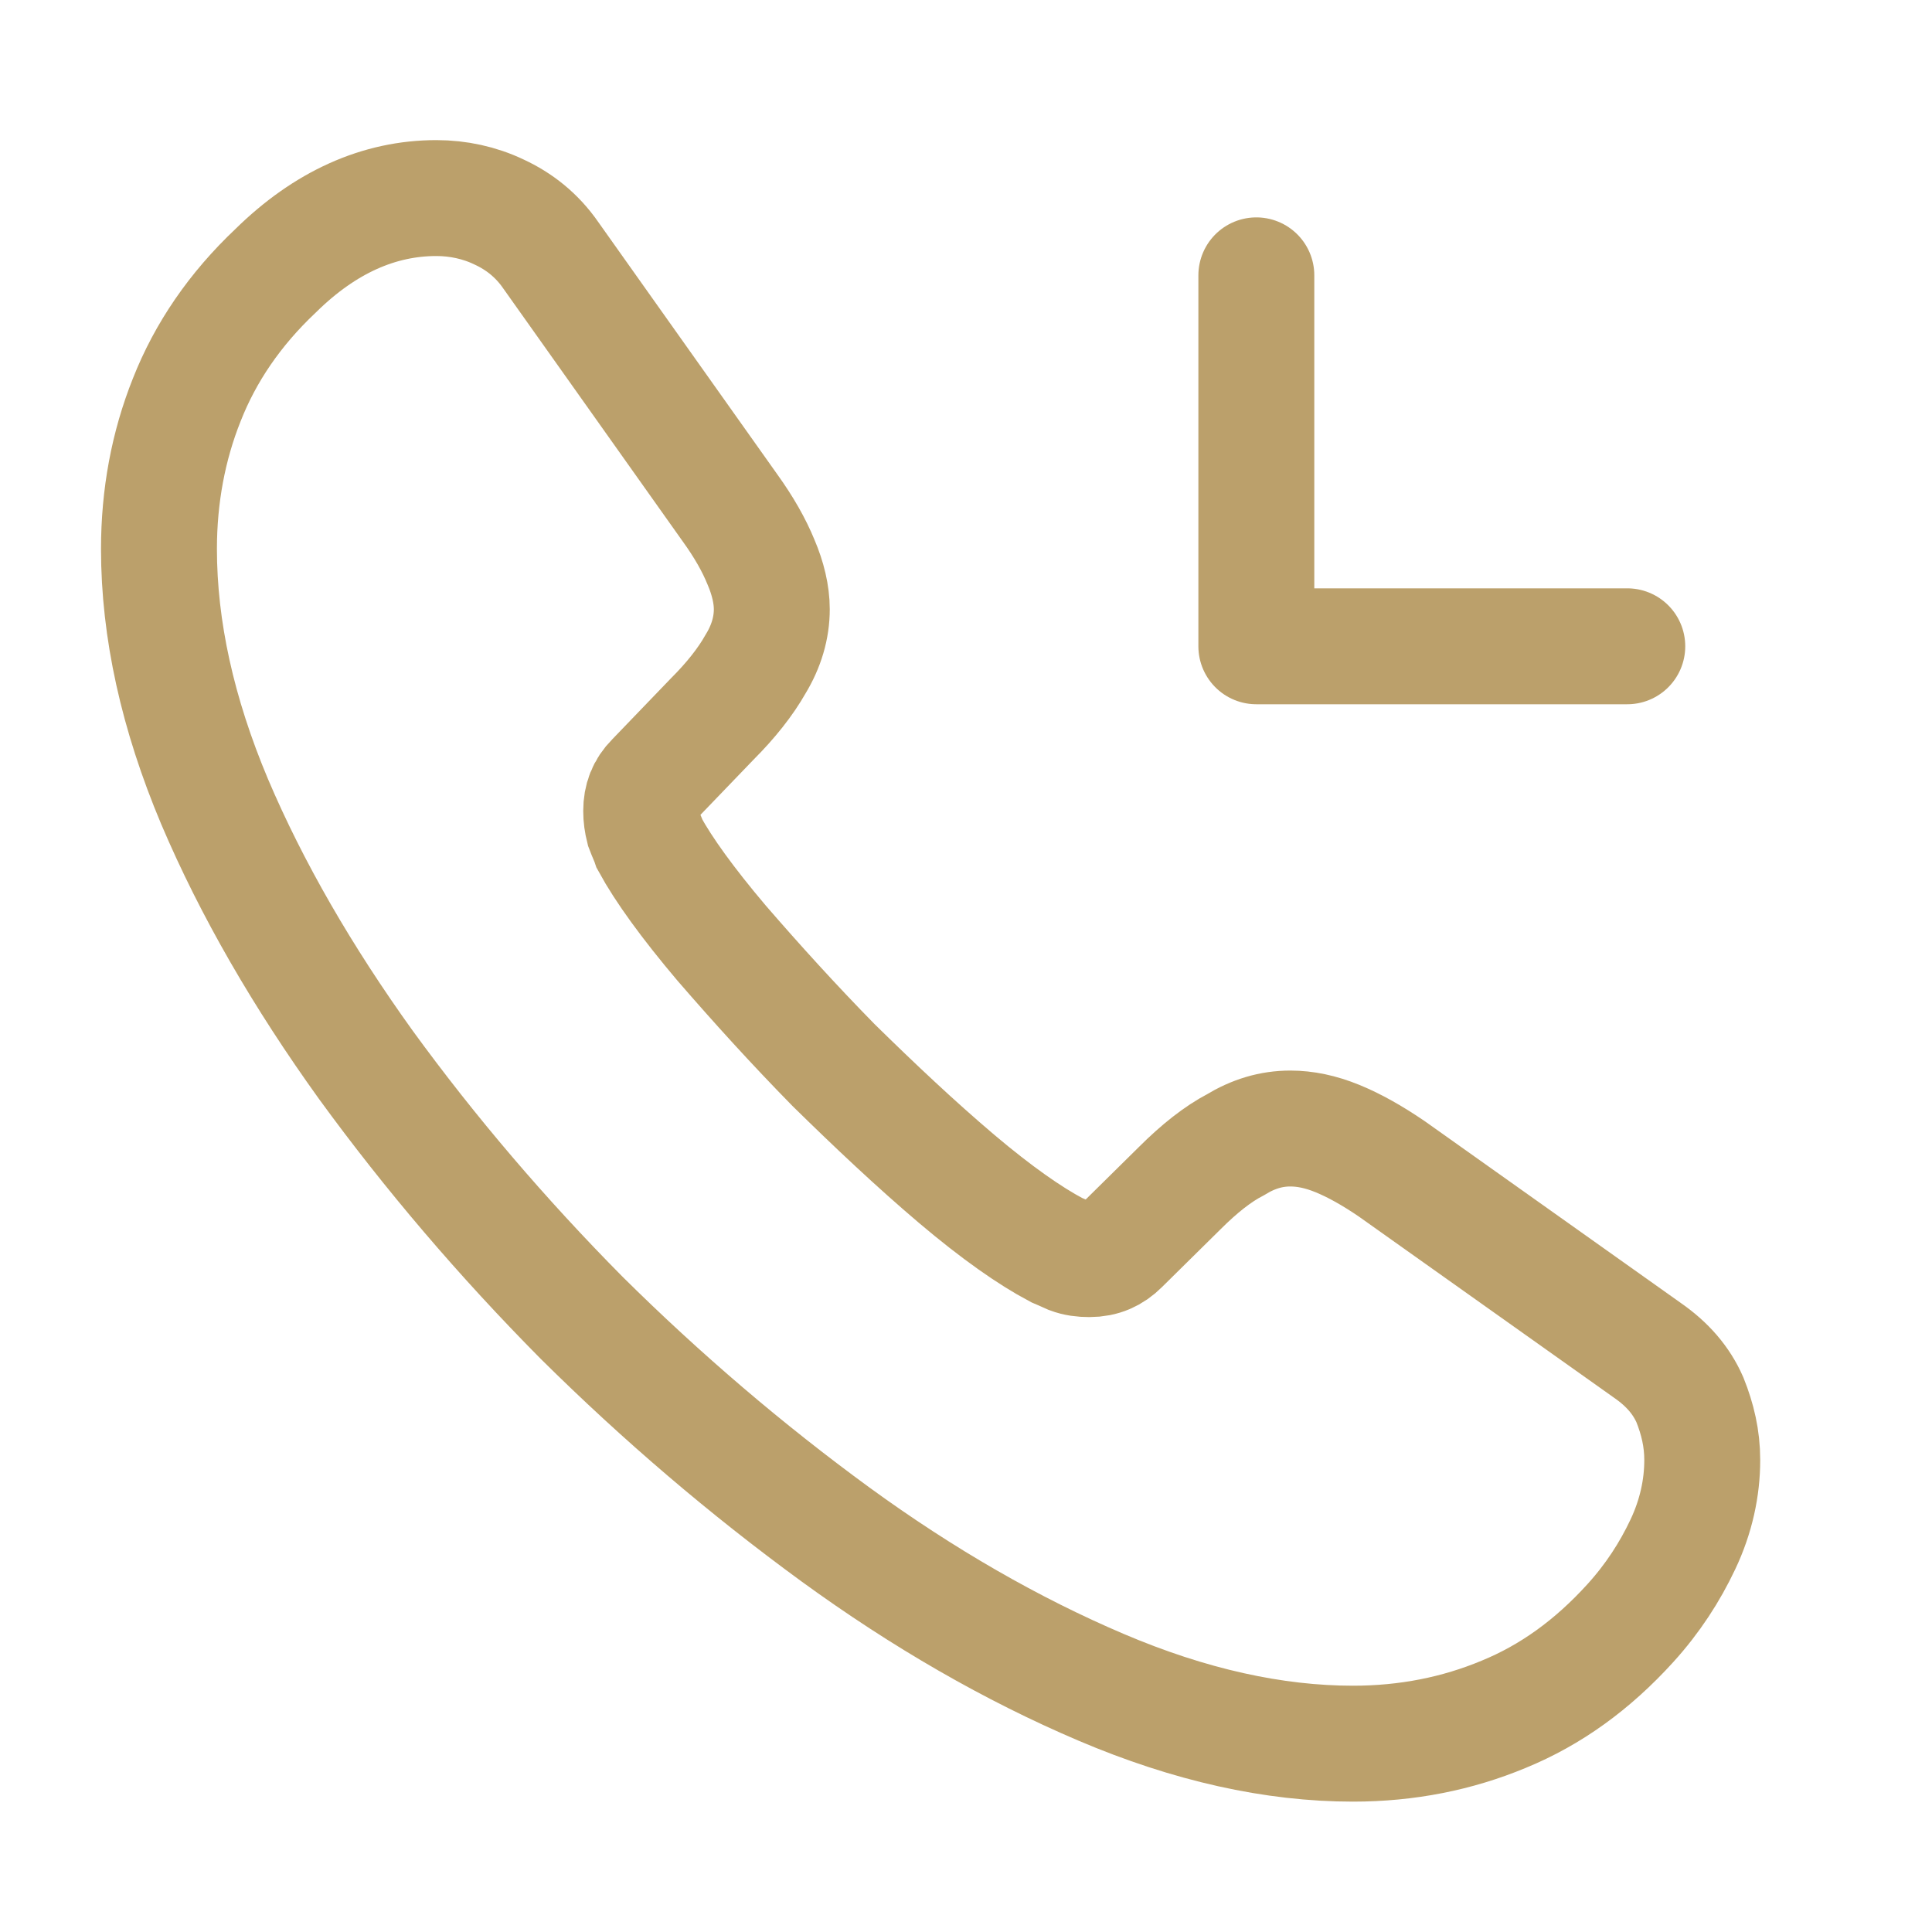
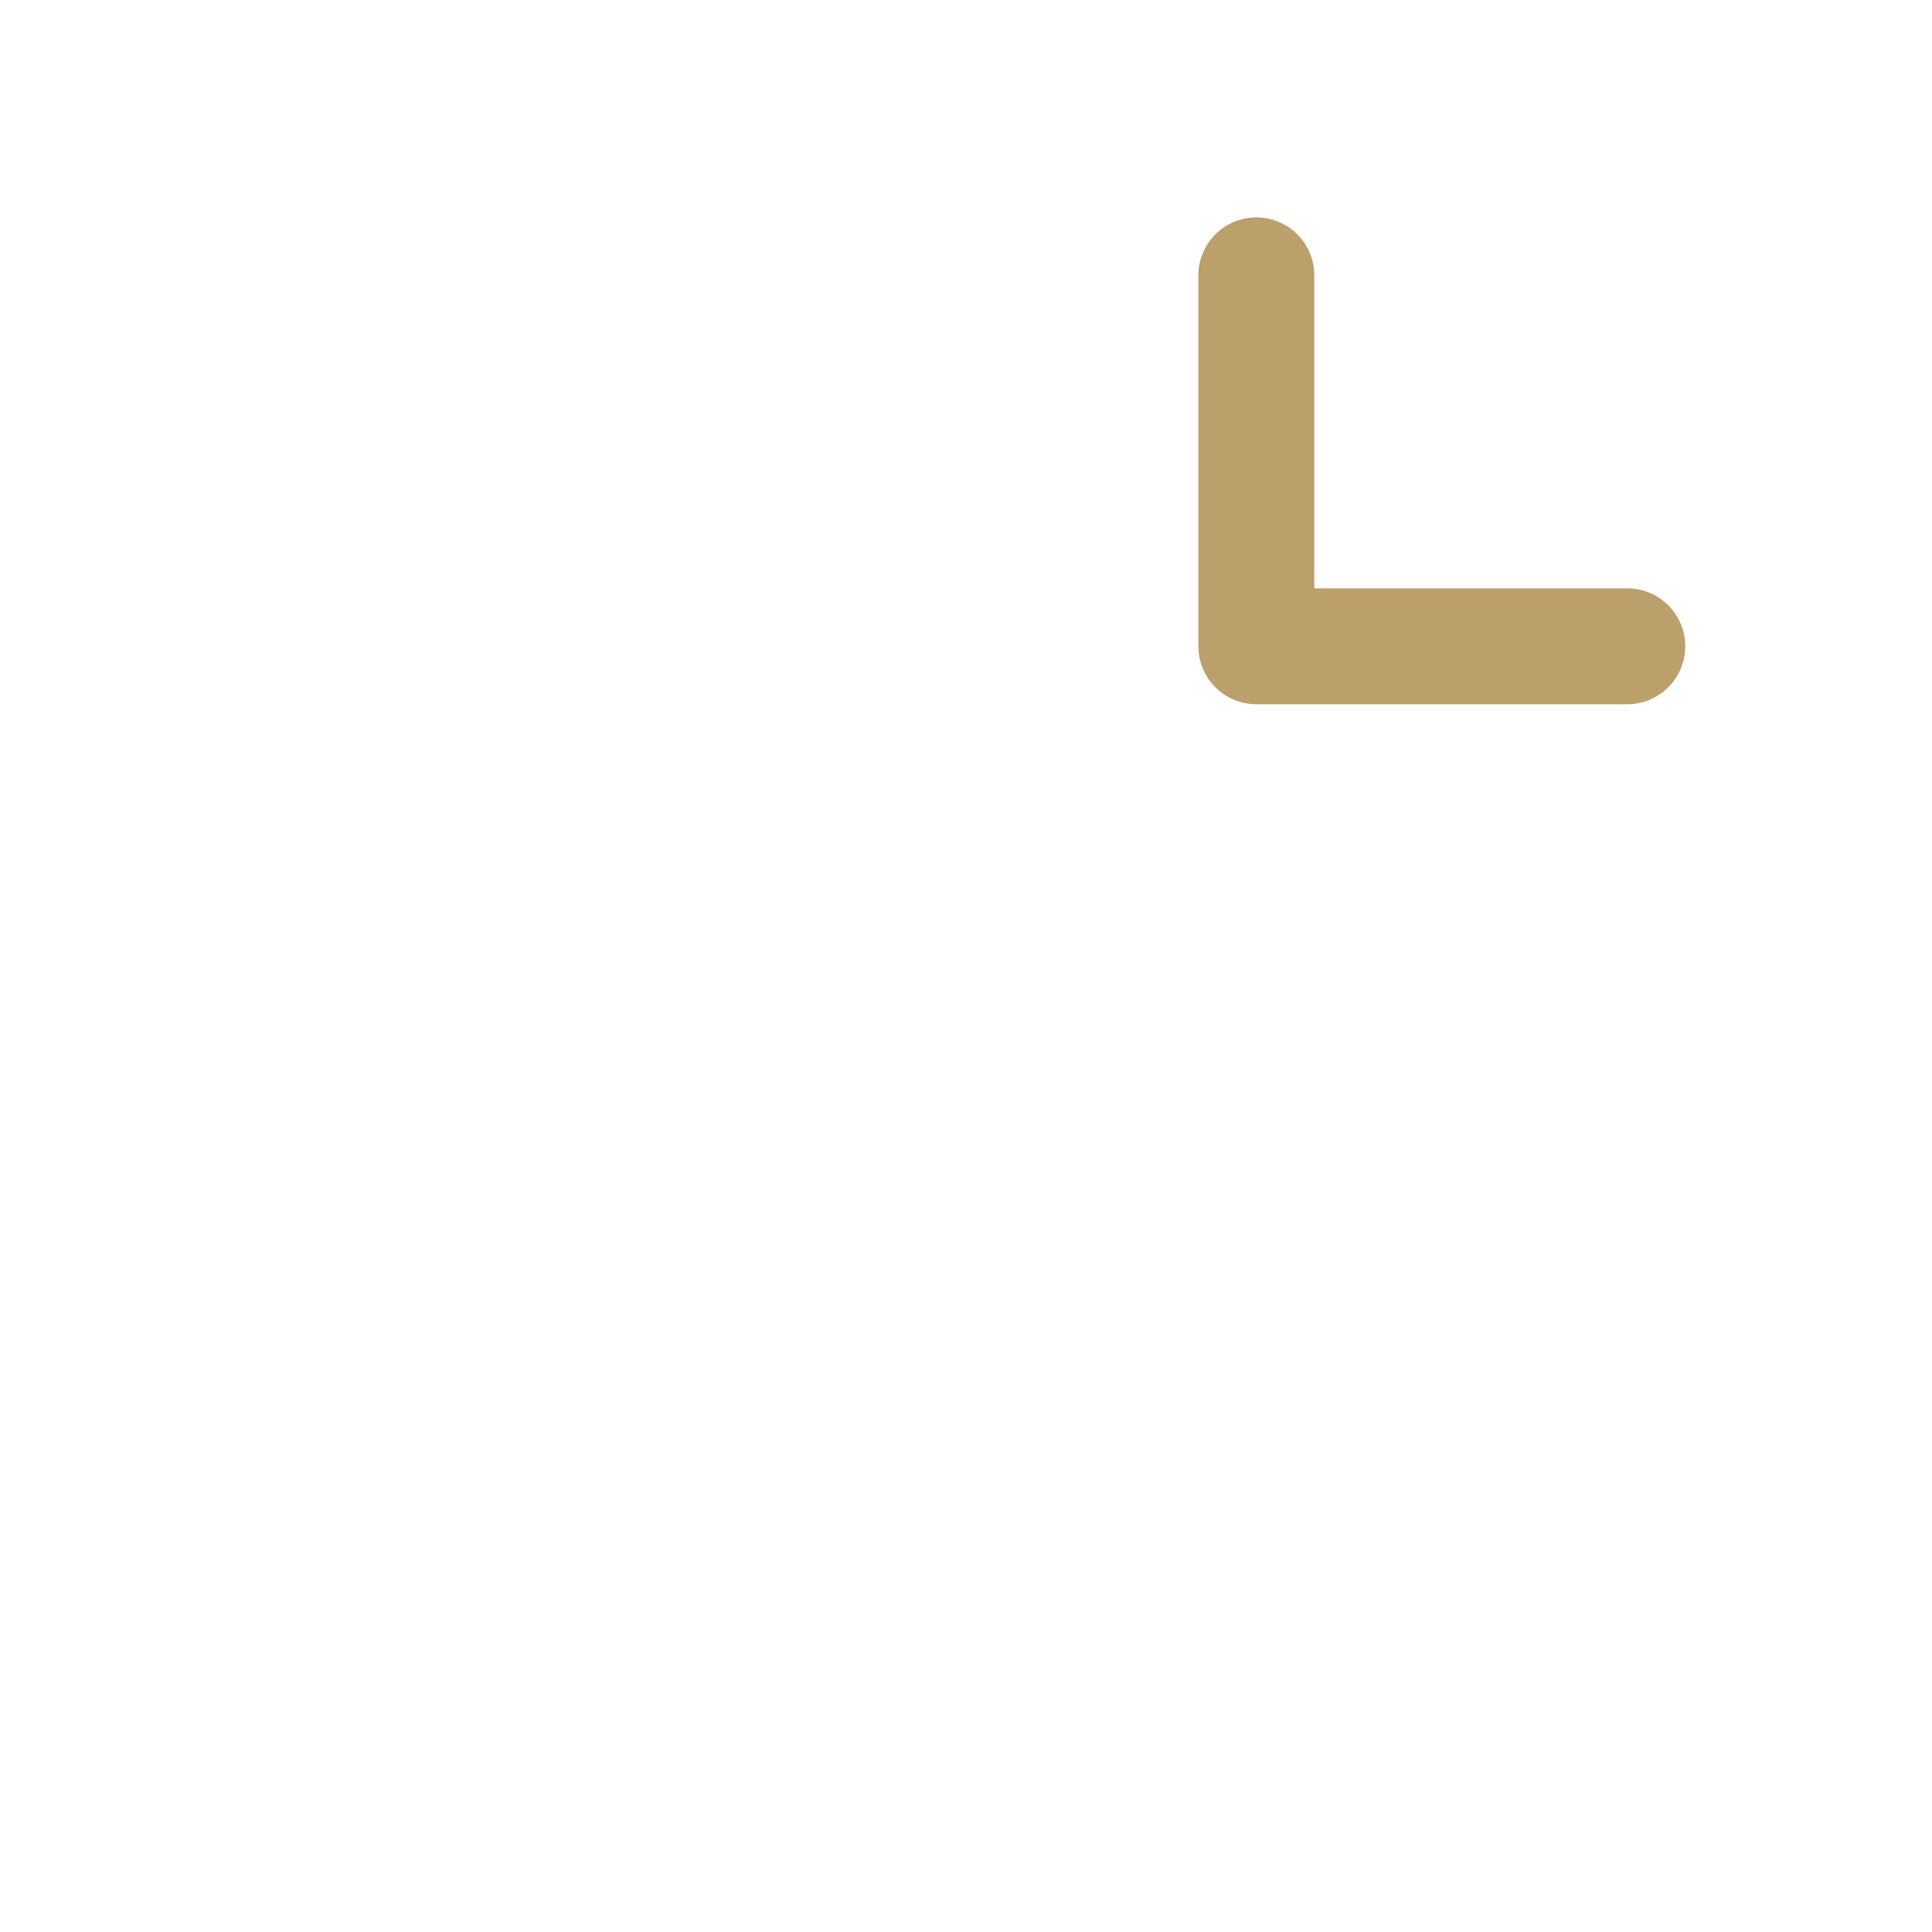
<svg xmlns="http://www.w3.org/2000/svg" width="25" height="25" viewBox="0 0 25 25" fill="none">
-   <path d="M22.027 18.893C22.027 19.253 21.947 19.623 21.777 19.983C21.607 20.343 21.387 20.683 21.097 21.003C20.607 21.543 20.067 21.933 19.457 22.183C18.857 22.433 18.207 22.563 17.507 22.563C16.487 22.563 15.397 22.323 14.247 21.833C13.097 21.343 11.947 20.683 10.807 19.853C9.657 19.013 8.567 18.083 7.527 17.053C6.497 16.013 5.567 14.923 4.737 13.783C3.917 12.643 3.257 11.503 2.777 10.373C2.297 9.233 2.057 8.143 2.057 7.103C2.057 6.423 2.177 5.773 2.417 5.173C2.657 4.563 3.037 4.003 3.567 3.503C4.207 2.873 4.907 2.563 5.647 2.563C5.927 2.563 6.207 2.623 6.457 2.743C6.717 2.863 6.947 3.043 7.127 3.303L9.447 6.573C9.627 6.823 9.757 7.053 9.847 7.273C9.937 7.483 9.987 7.693 9.987 7.883C9.987 8.123 9.917 8.363 9.777 8.593C9.647 8.823 9.457 9.063 9.217 9.303L8.457 10.093C8.347 10.203 8.297 10.333 8.297 10.493C8.297 10.573 8.307 10.643 8.327 10.723C8.357 10.803 8.387 10.863 8.407 10.923C8.587 11.253 8.897 11.683 9.337 12.203C9.787 12.723 10.267 13.253 10.787 13.783C11.327 14.313 11.847 14.803 12.377 15.253C12.897 15.693 13.327 15.993 13.667 16.173C13.717 16.193 13.777 16.223 13.847 16.253C13.927 16.283 14.007 16.293 14.097 16.293C14.267 16.293 14.397 16.233 14.507 16.123L15.267 15.373C15.517 15.123 15.757 14.933 15.987 14.813C16.217 14.673 16.447 14.603 16.697 14.603C16.887 14.603 17.087 14.643 17.307 14.733C17.527 14.823 17.757 14.953 18.007 15.123L21.317 17.473C21.577 17.653 21.757 17.863 21.867 18.113C21.967 18.363 22.027 18.613 22.027 18.893Z" stroke="#BBA06B" stroke-width="1.5" stroke-miterlimit="10" />
  <path d="M16.257 8.363H21.057M16.257 8.363V3.563V8.363Z" stroke="#BBA06B" stroke-width="1.5" stroke-linecap="round" stroke-linejoin="round" />
</svg>